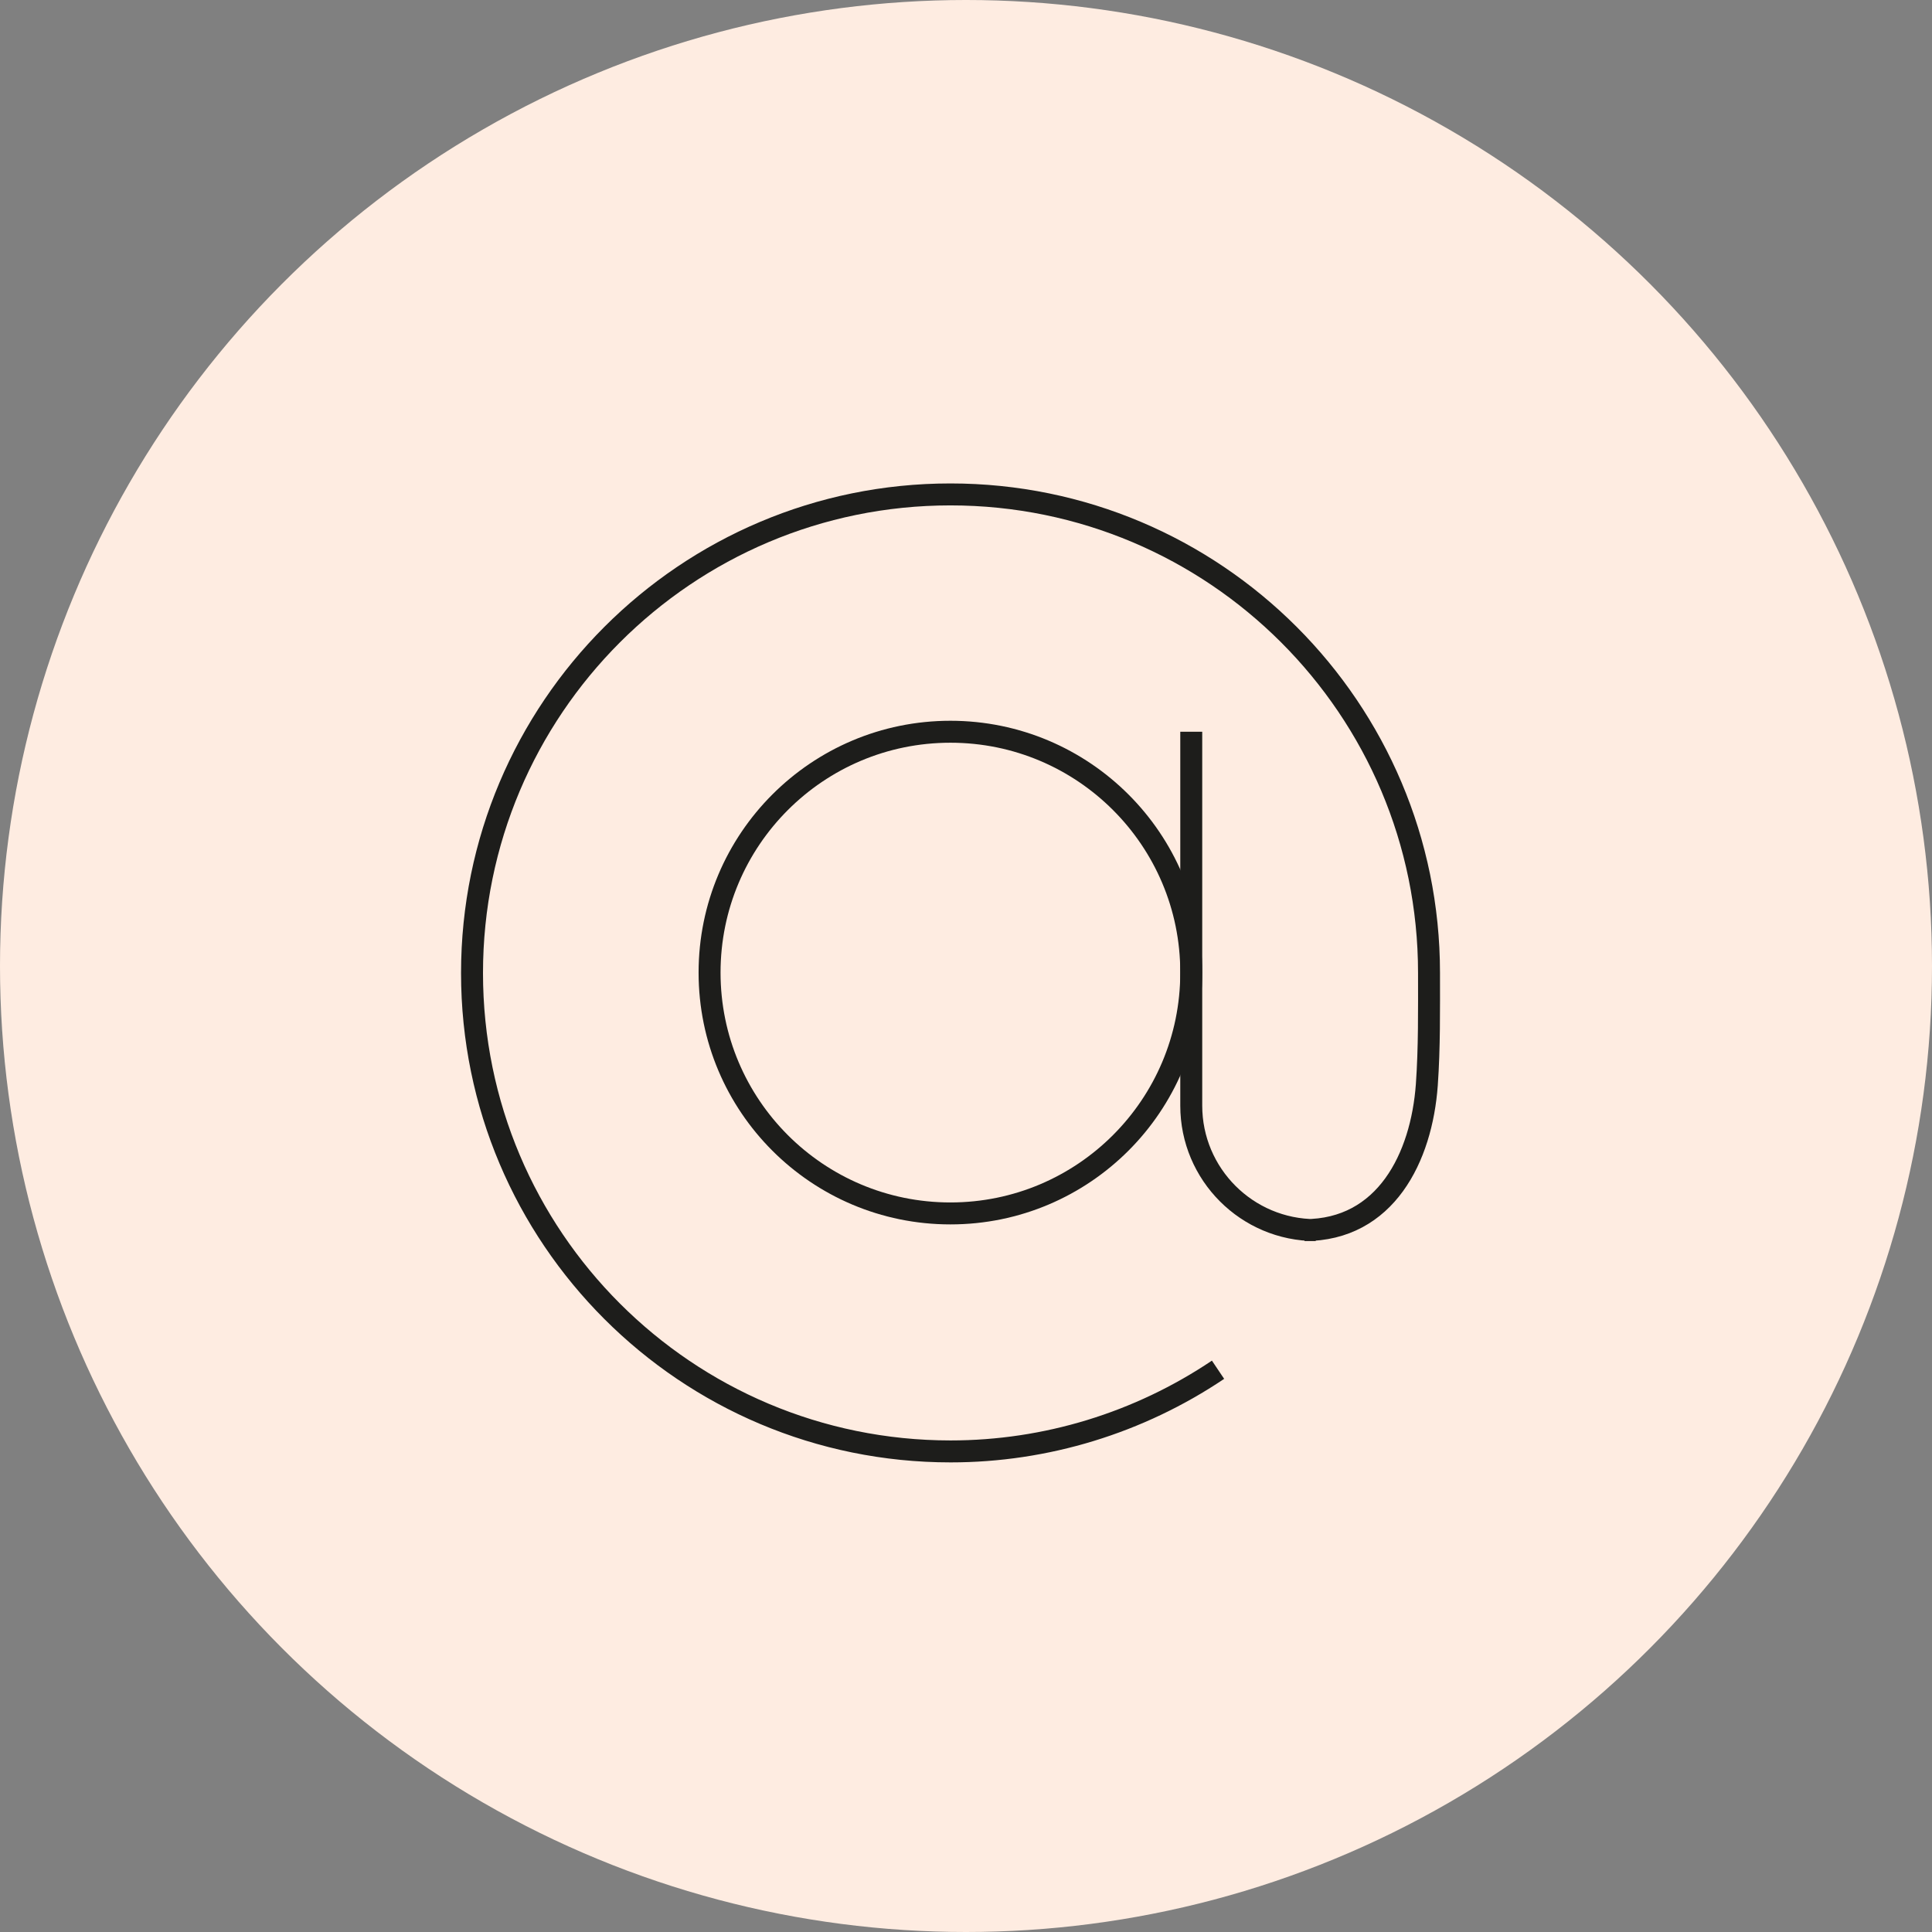
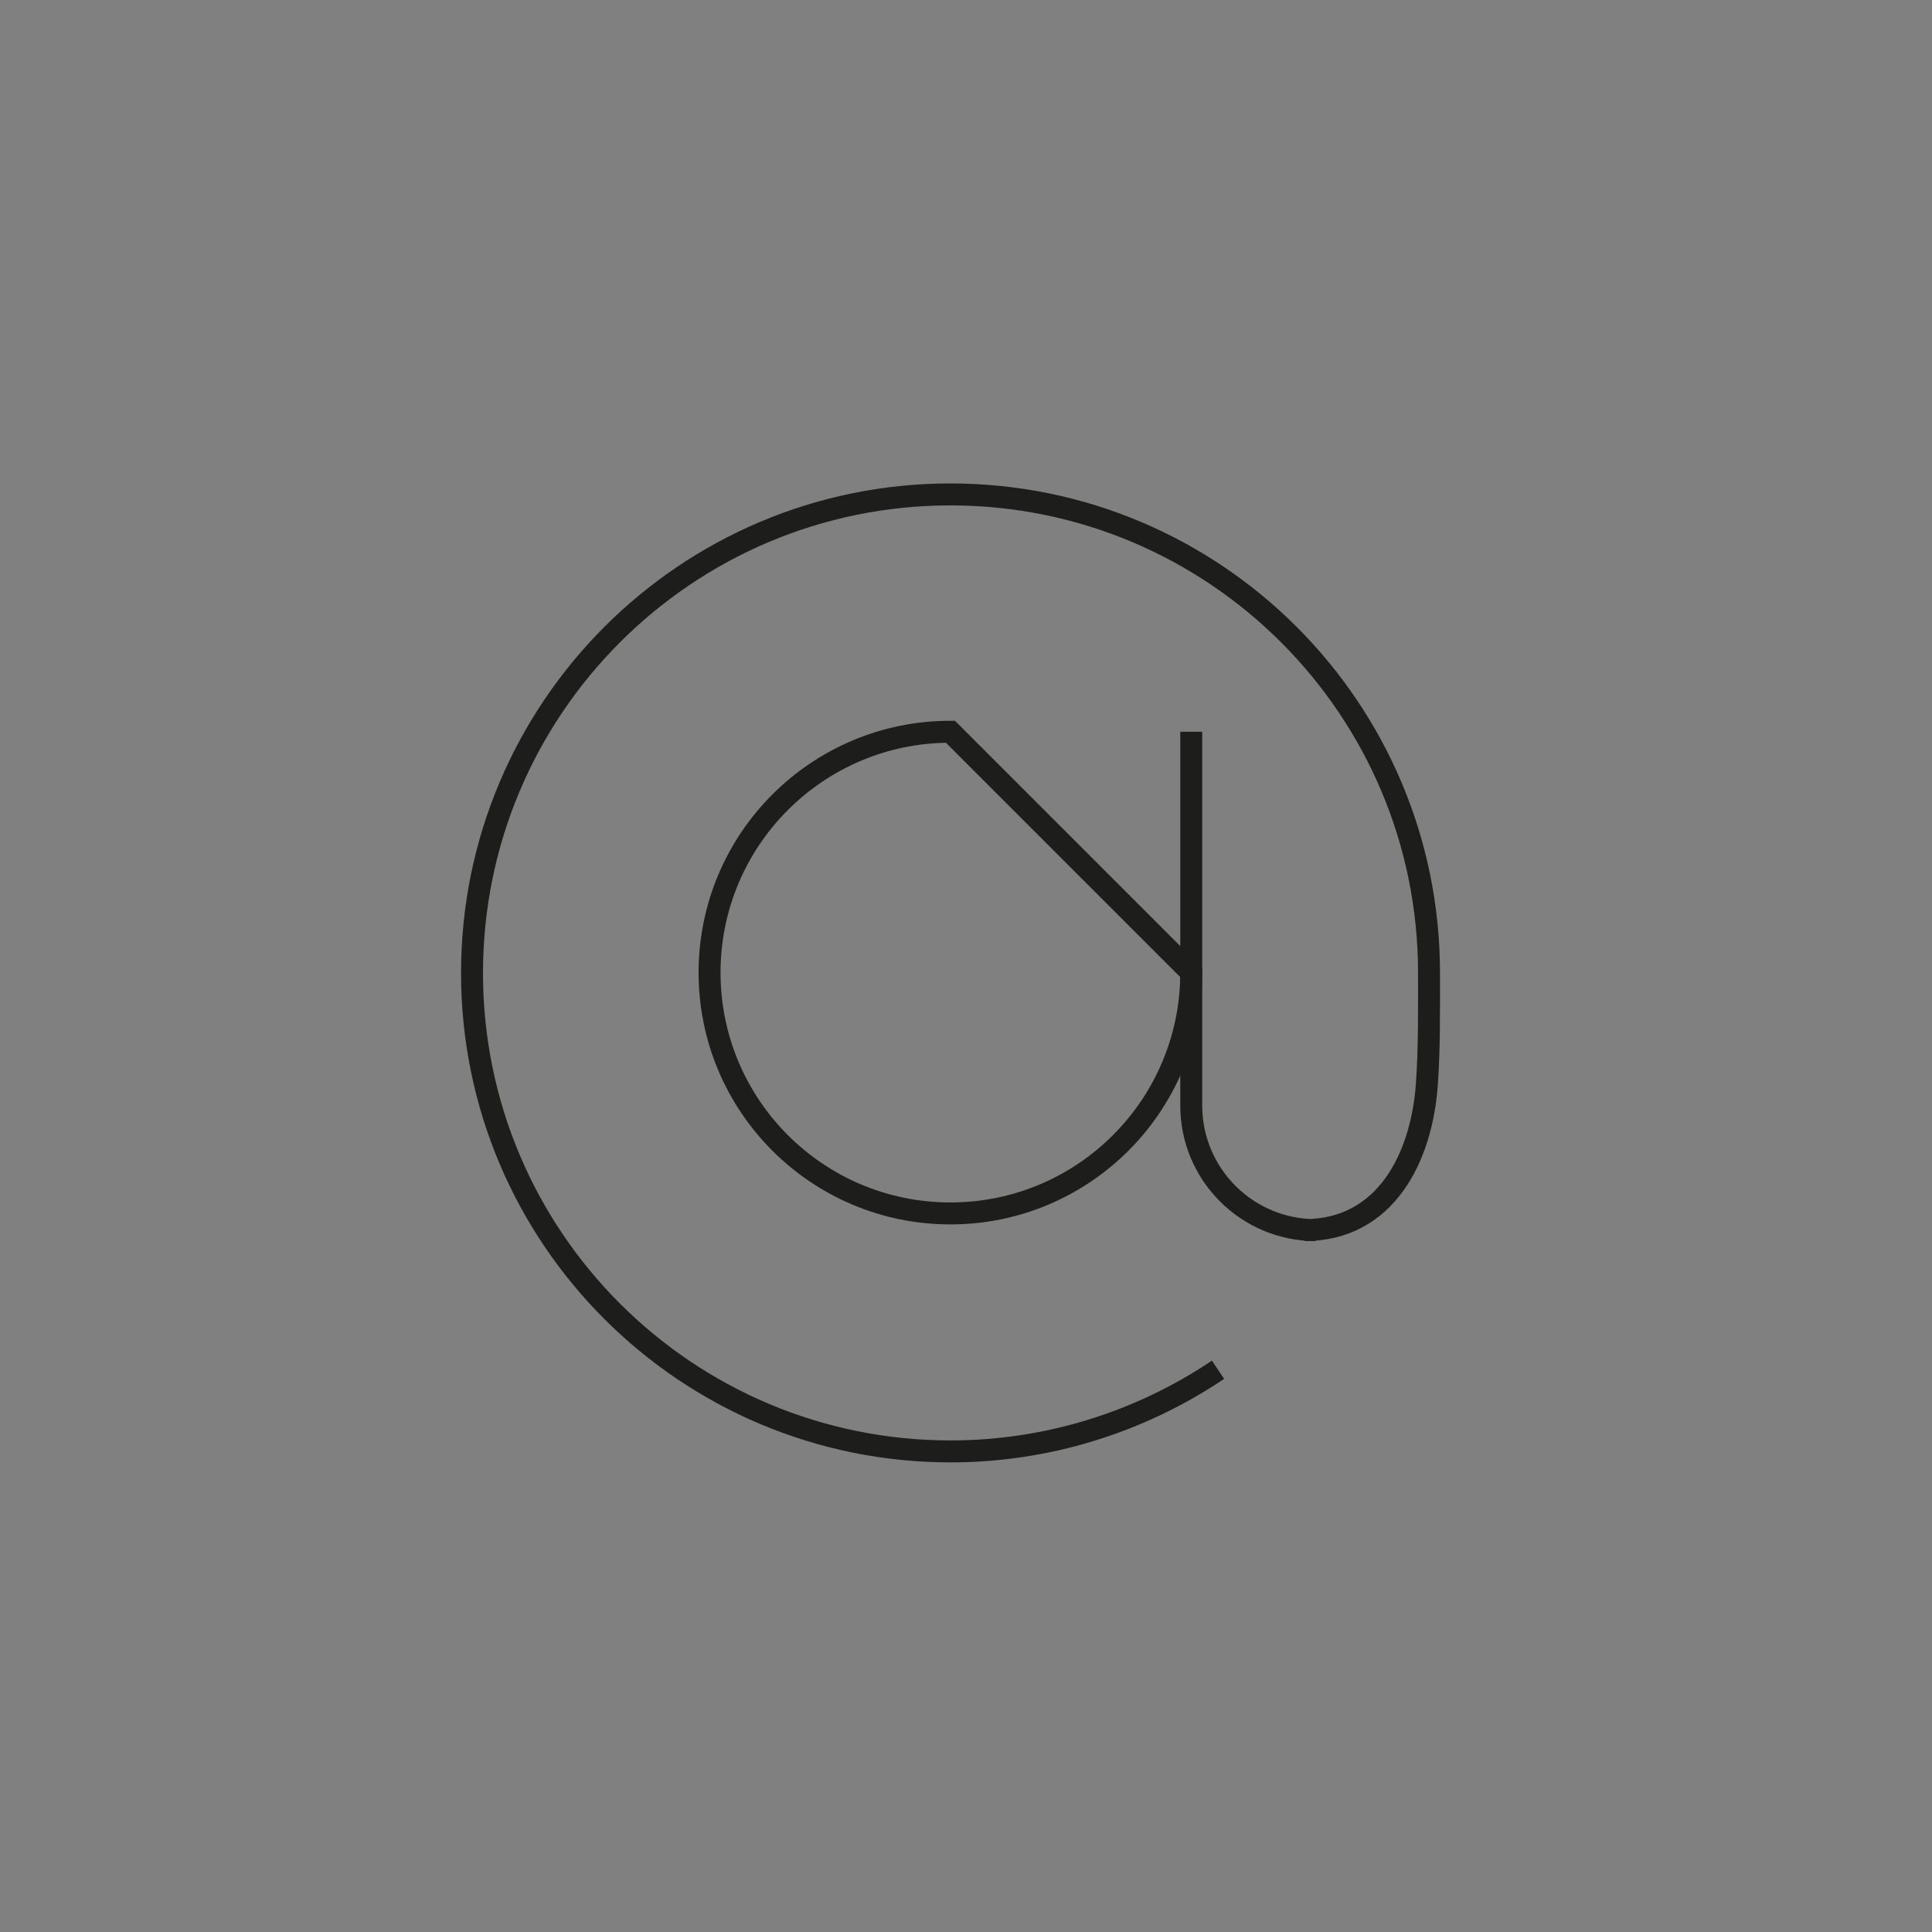
<svg xmlns="http://www.w3.org/2000/svg" id="Layer_1" data-name="Layer 1" viewBox="0 0 88 88">
  <rect x="0" y="0" width="88" height="88" fill="#808080" stroke="none" />
  <defs>
    <style>
      .cls-1 {
        fill: none;
        stroke: #1d1d1b;
        stroke-miterlimit: 10;
      }

      .cls-2 {
        fill: #feece1;
      }
    </style>
  </defs>
  <g id="Group_49" data-name="Group 49">
-     <circle id="Oval" class="cls-2" cx="44" cy="44" r="44" />
    <g id="Group_5" data-name="Group 5">
-       <path id="Stroke_1" data-name="Stroke 1" class="cls-1" d="M54.26,44.3c0,6.06-4.91,10.97-10.97,10.97s-10.97-4.91-10.97-10.97,4.91-10.97,10.97-10.97c6.06,0,10.97,4.91,10.97,10.96h0Z" />
+       <path id="Stroke_1" data-name="Stroke 1" class="cls-1" d="M54.26,44.3c0,6.06-4.91,10.97-10.97,10.97s-10.97-4.91-10.97-10.97,4.91-10.97,10.97-10.97h0Z" />
      <path id="Stroke_3" data-name="Stroke 3" class="cls-1" d="M54.26,33.33v17.03c0,3.13,2.54,5.67,5.67,5.67h-.51c3.7,0,5.33-3.31,5.57-6.62,.12-1.7,.1-3.41,.1-5.1,0-12.03-9.76-21.79-21.8-21.79-12.03,0-21.79,9.76-21.79,21.8s9.76,21.79,21.8,21.79c4.34,0,8.58-1.3,12.18-3.72" />
    </g>
  </g>
</svg>